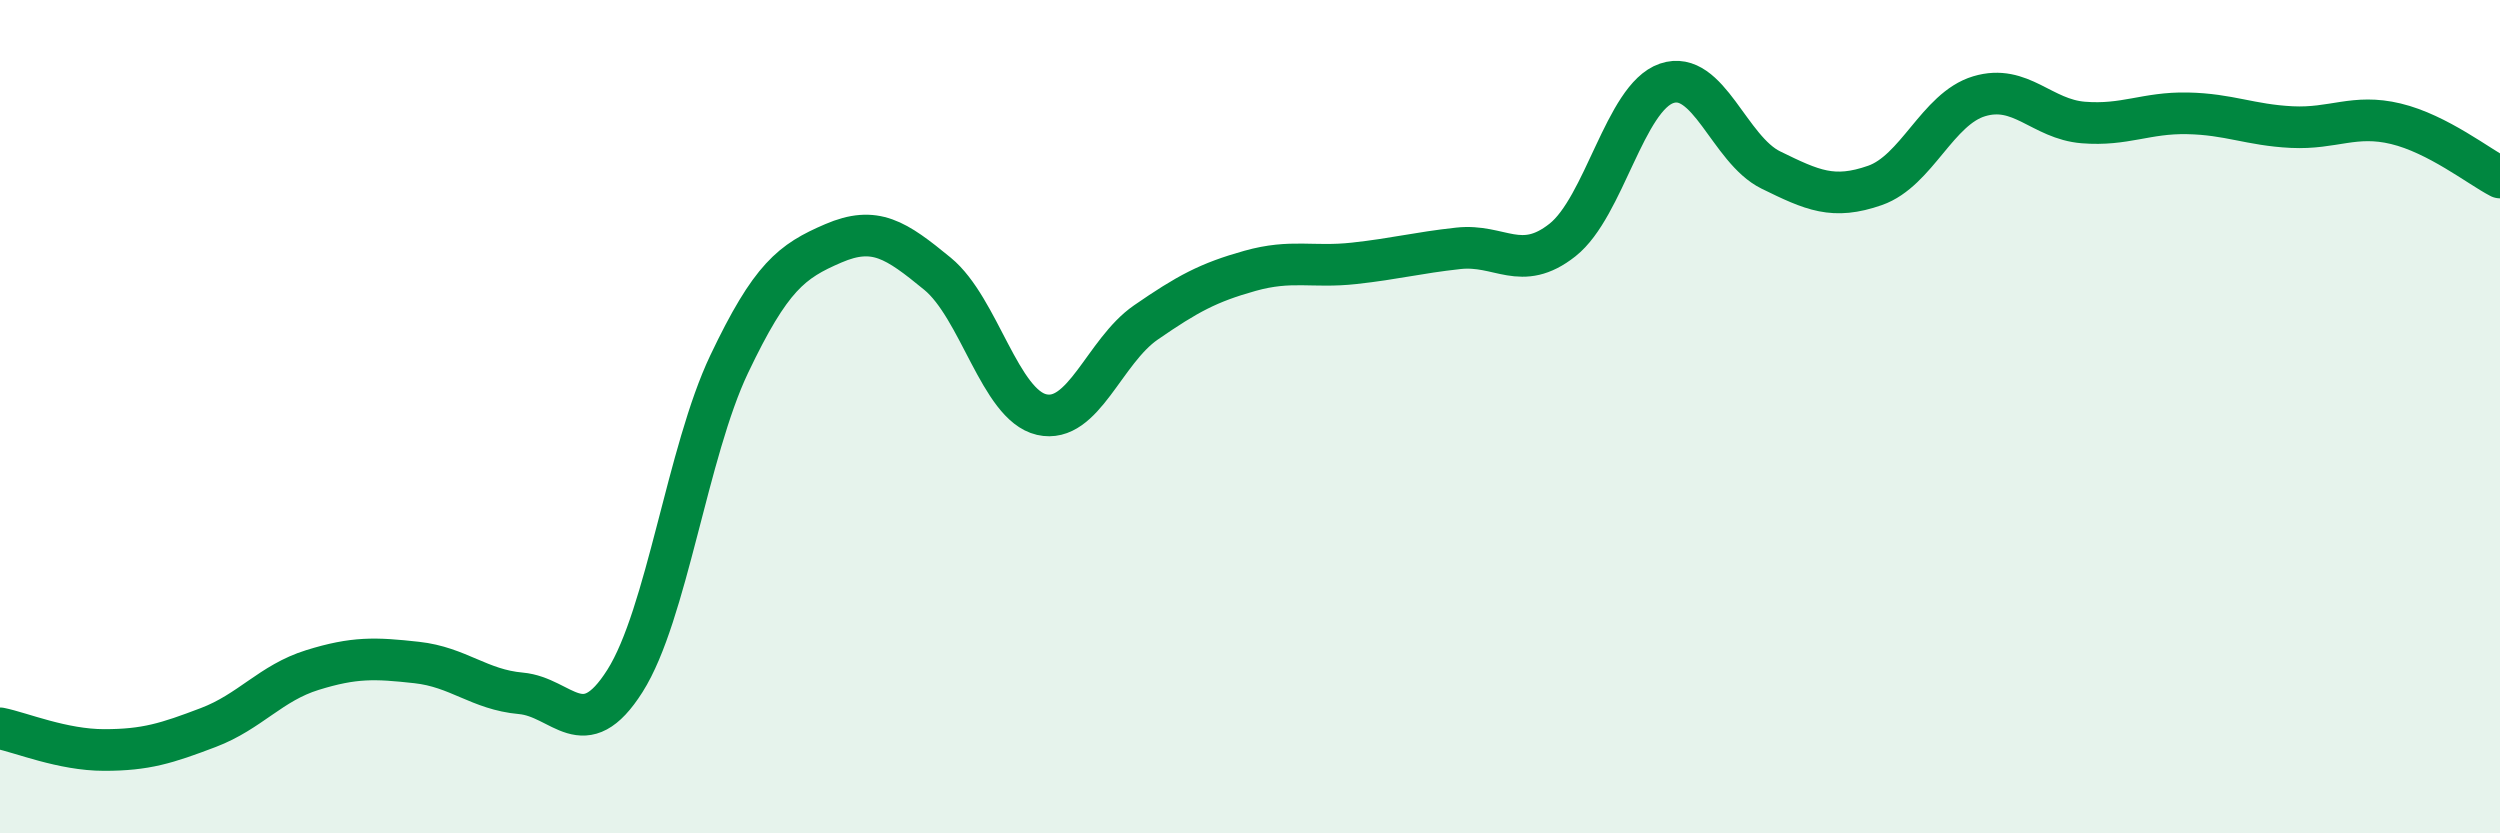
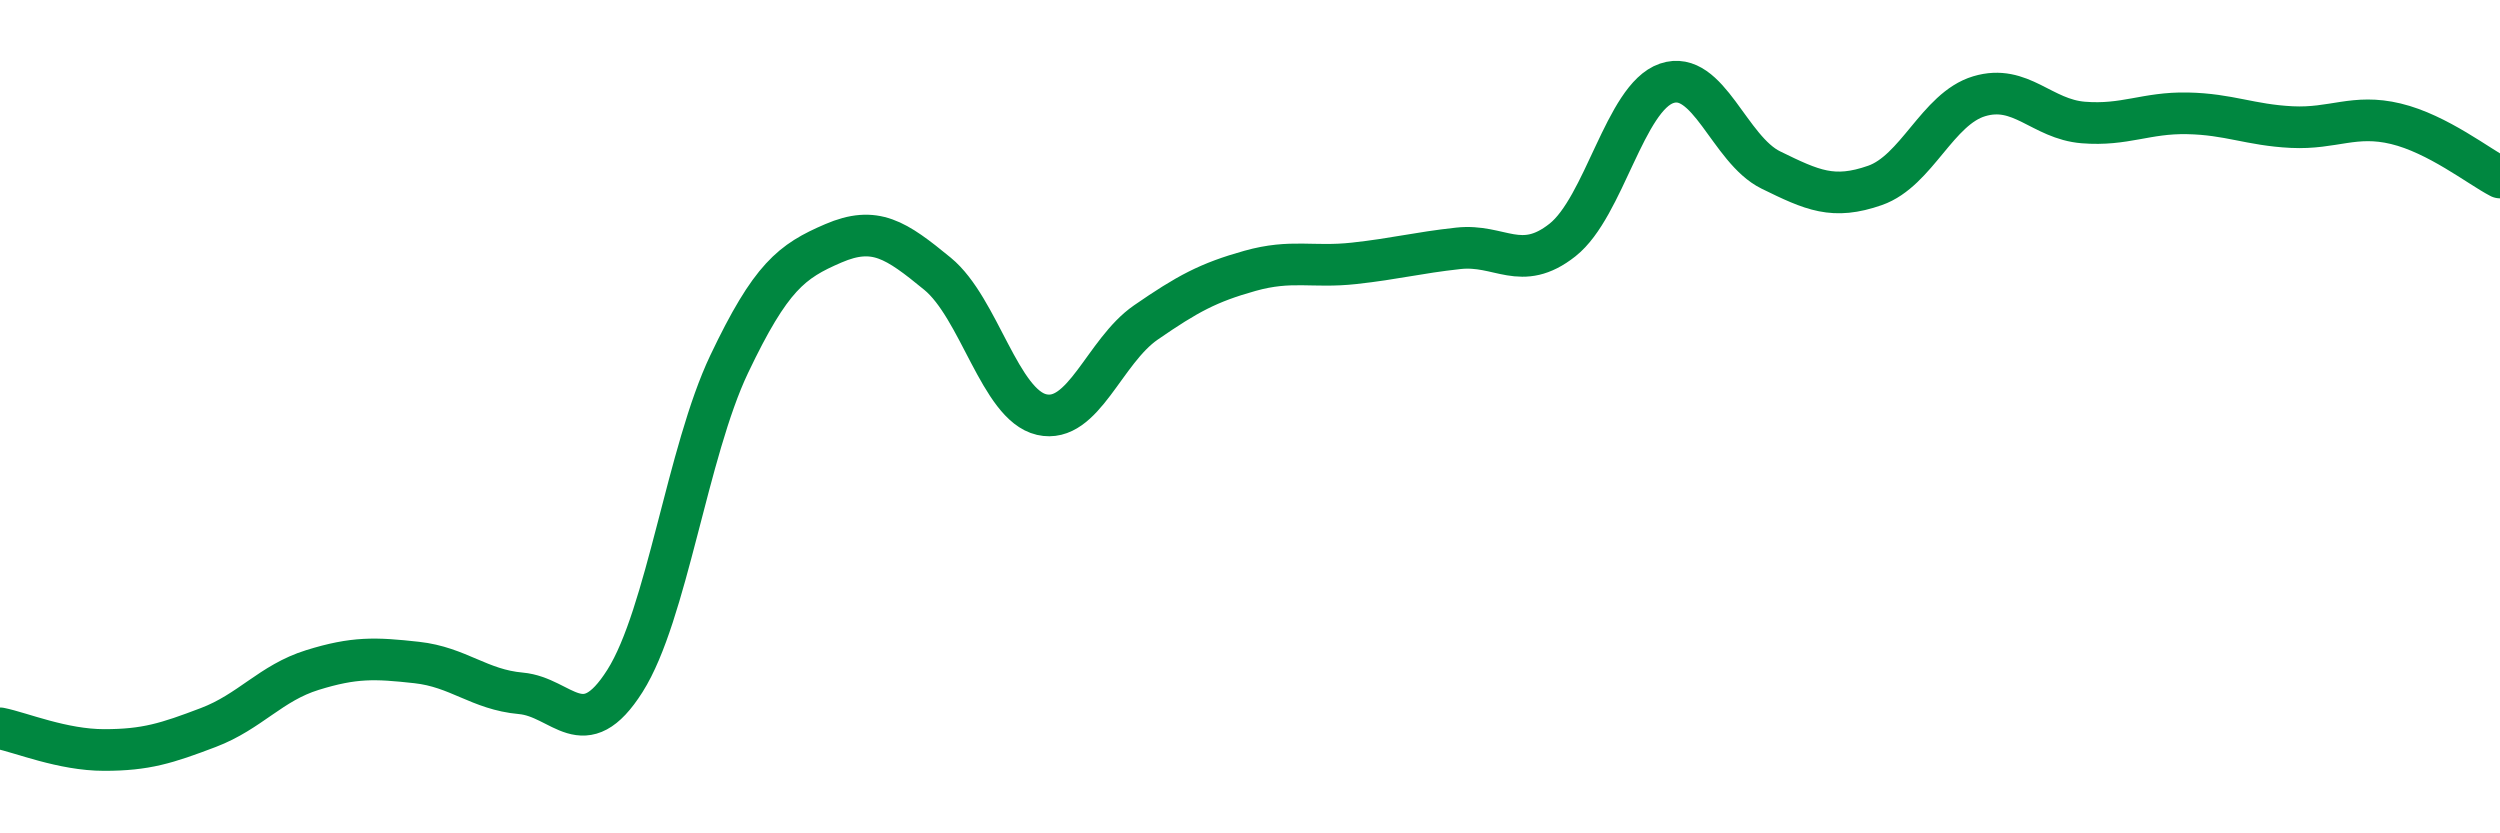
<svg xmlns="http://www.w3.org/2000/svg" width="60" height="20" viewBox="0 0 60 20">
-   <path d="M 0,17.48 C 0.5,17.58 1.5,18 2.5,18 C 3.5,18 4,17.84 5,17.46 C 6,17.08 6.5,16.39 7.5,16.08 C 8.5,15.77 9,15.79 10,15.9 C 11,16.01 11.5,16.55 12.5,16.64 C 13.5,16.73 14,17.92 15,16.34 C 16,14.76 16.5,10.84 17.5,8.74 C 18.5,6.64 19,6.27 20,5.84 C 21,5.41 21.5,5.75 22.5,6.57 C 23.5,7.39 24,9.72 25,9.95 C 26,10.18 26.5,8.43 27.5,7.74 C 28.5,7.05 29,6.78 30,6.5 C 31,6.22 31.5,6.43 32.5,6.32 C 33.5,6.21 34,6.07 35,5.96 C 36,5.85 36.5,6.55 37.5,5.76 C 38.5,4.97 39,2.34 40,2 C 41,1.66 41.5,3.59 42.5,4.08 C 43.5,4.57 44,4.8 45,4.45 C 46,4.1 46.5,2.61 47.5,2.31 C 48.5,2.01 49,2.86 50,2.94 C 51,3.02 51.5,2.7 52.5,2.72 C 53.5,2.74 54,3 55,3.05 C 56,3.1 56.5,2.73 57.5,2.97 C 58.5,3.21 59.5,4 60,4.26L60 20L0 20Z" fill="#008740" opacity="0.1" stroke-linecap="round" stroke-linejoin="round" />
  <path d="M 0,17.48 C 0.5,17.58 1.5,18 2.5,18 C 3.5,18 4,17.84 5,17.46 C 6,17.08 6.5,16.39 7.5,16.08 C 8.5,15.77 9,15.79 10,15.9 C 11,16.01 11.5,16.55 12.5,16.64 C 13.5,16.73 14,17.92 15,16.34 C 16,14.76 16.5,10.84 17.5,8.74 C 18.5,6.64 19,6.27 20,5.84 C 21,5.41 21.5,5.75 22.5,6.57 C 23.5,7.39 24,9.72 25,9.95 C 26,10.18 26.5,8.43 27.5,7.74 C 28.5,7.05 29,6.78 30,6.5 C 31,6.22 31.5,6.43 32.5,6.32 C 33.5,6.21 34,6.07 35,5.96 C 36,5.85 36.5,6.55 37.5,5.76 C 38.5,4.97 39,2.34 40,2 C 41,1.66 41.5,3.59 42.5,4.08 C 43.5,4.57 44,4.8 45,4.45 C 46,4.1 46.5,2.61 47.5,2.31 C 48.5,2.01 49,2.86 50,2.94 C 51,3.02 51.5,2.7 52.5,2.72 C 53.5,2.74 54,3 55,3.05 C 56,3.1 56.5,2.73 57.5,2.97 C 58.5,3.21 59.5,4 60,4.26" stroke="#008740" stroke-width="1" fill="none" stroke-linecap="round" stroke-linejoin="round" />
</svg>